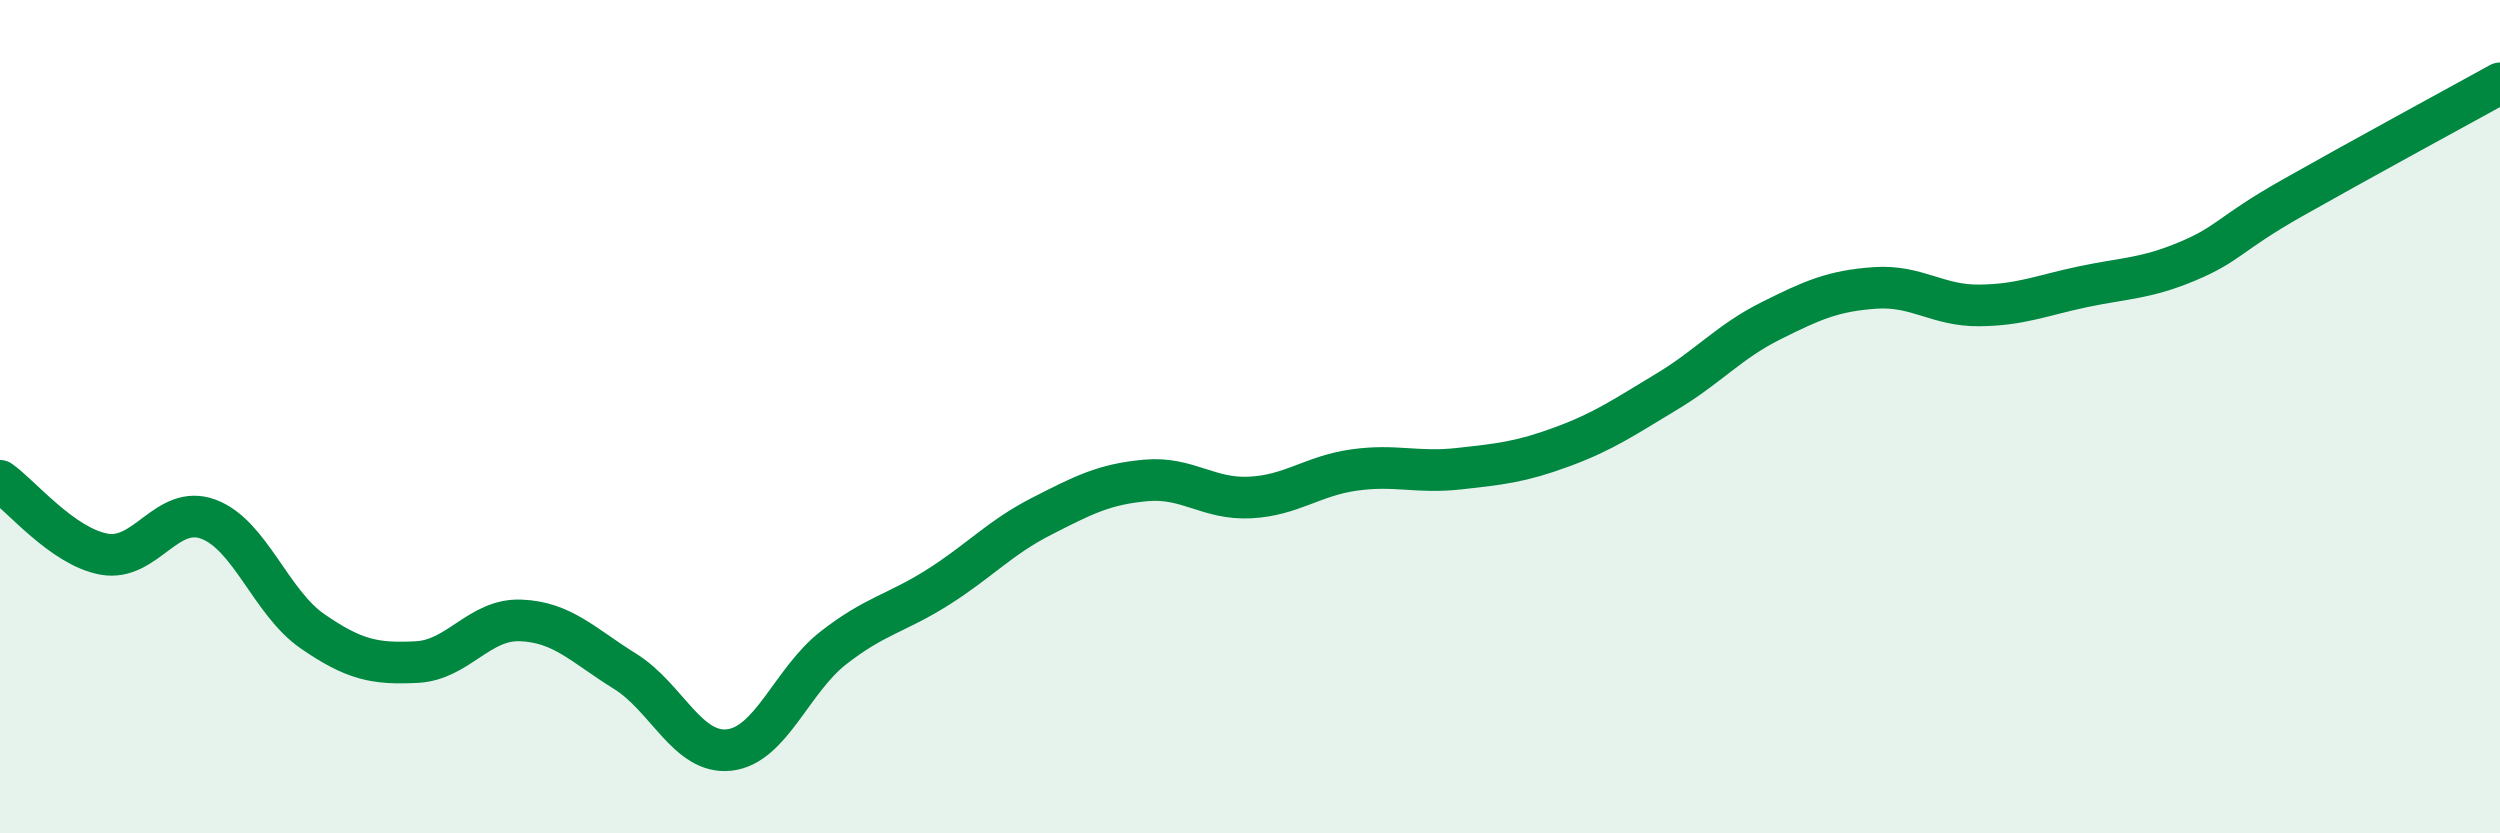
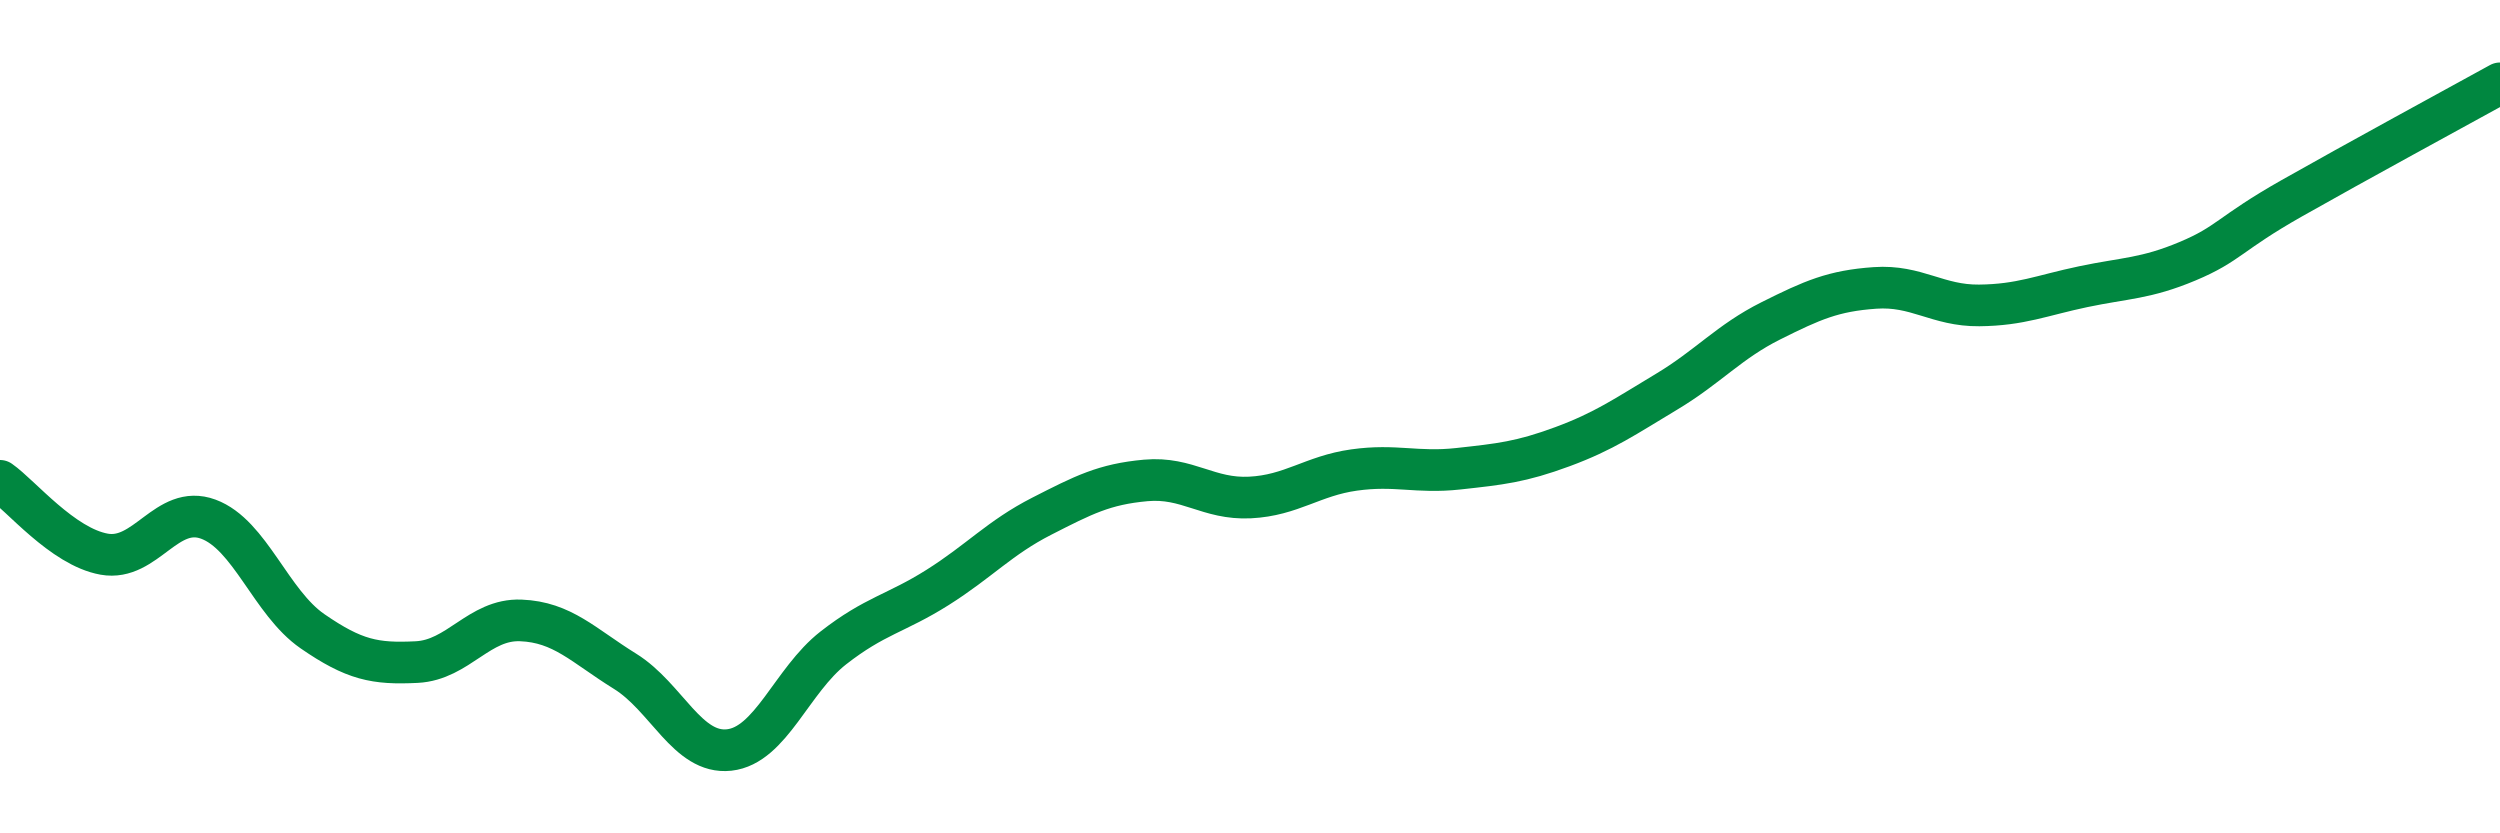
<svg xmlns="http://www.w3.org/2000/svg" width="60" height="20" viewBox="0 0 60 20">
-   <path d="M 0,11.54 C 0.5,11.89 1.5,13.12 2.5,13.3 C 3.5,13.48 4,12.09 5,12.46 C 6,12.83 6.5,14.46 7.5,15.15 C 8.5,15.84 9,15.94 10,15.89 C 11,15.84 11.5,14.85 12.5,14.89 C 13.5,14.93 14,15.49 15,16.11 C 16,16.73 16.5,18.11 17.5,18 C 18.5,17.89 19,16.33 20,15.55 C 21,14.77 21.5,14.73 22.5,14.1 C 23.5,13.47 24,12.9 25,12.39 C 26,11.88 26.5,11.62 27.5,11.53 C 28.5,11.44 29,11.99 30,11.94 C 31,11.89 31.5,11.42 32.5,11.28 C 33.5,11.14 34,11.36 35,11.25 C 36,11.14 36.5,11.09 37.5,10.72 C 38.5,10.35 39,10 40,9.4 C 41,8.8 41.5,8.2 42.5,7.7 C 43.5,7.2 44,6.98 45,6.91 C 46,6.84 46.5,7.34 47.5,7.33 C 48.5,7.32 49,7.09 50,6.88 C 51,6.67 51.5,6.69 52.5,6.27 C 53.5,5.85 53.5,5.61 55,4.76 C 56.5,3.91 59,2.55 60,2L60 20L0 20Z" fill="#008740" opacity="0.1" stroke-linecap="round" stroke-linejoin="round" />
  <path d="M 0,11.54 C 0.5,11.89 1.5,13.12 2.5,13.3 C 3.5,13.48 4,12.09 5,12.46 C 6,12.83 6.5,14.46 7.5,15.15 C 8.5,15.84 9,15.94 10,15.89 C 11,15.84 11.5,14.85 12.5,14.89 C 13.5,14.93 14,15.49 15,16.11 C 16,16.73 16.5,18.11 17.5,18 C 18.5,17.89 19,16.33 20,15.55 C 21,14.77 21.5,14.73 22.5,14.1 C 23.5,13.47 24,12.9 25,12.39 C 26,11.88 26.5,11.62 27.5,11.53 C 28.5,11.44 29,11.99 30,11.94 C 31,11.89 31.5,11.42 32.5,11.28 C 33.5,11.14 34,11.36 35,11.25 C 36,11.14 36.5,11.09 37.5,10.72 C 38.5,10.35 39,10 40,9.4 C 41,8.8 41.5,8.2 42.5,7.7 C 43.5,7.2 44,6.98 45,6.91 C 46,6.84 46.5,7.34 47.5,7.33 C 48.5,7.32 49,7.09 50,6.88 C 51,6.67 51.5,6.69 52.5,6.27 C 53.5,5.85 53.5,5.61 55,4.76 C 56.5,3.91 59,2.55 60,2" stroke="#008740" stroke-width="1" fill="none" stroke-linecap="round" stroke-linejoin="round" />
</svg>